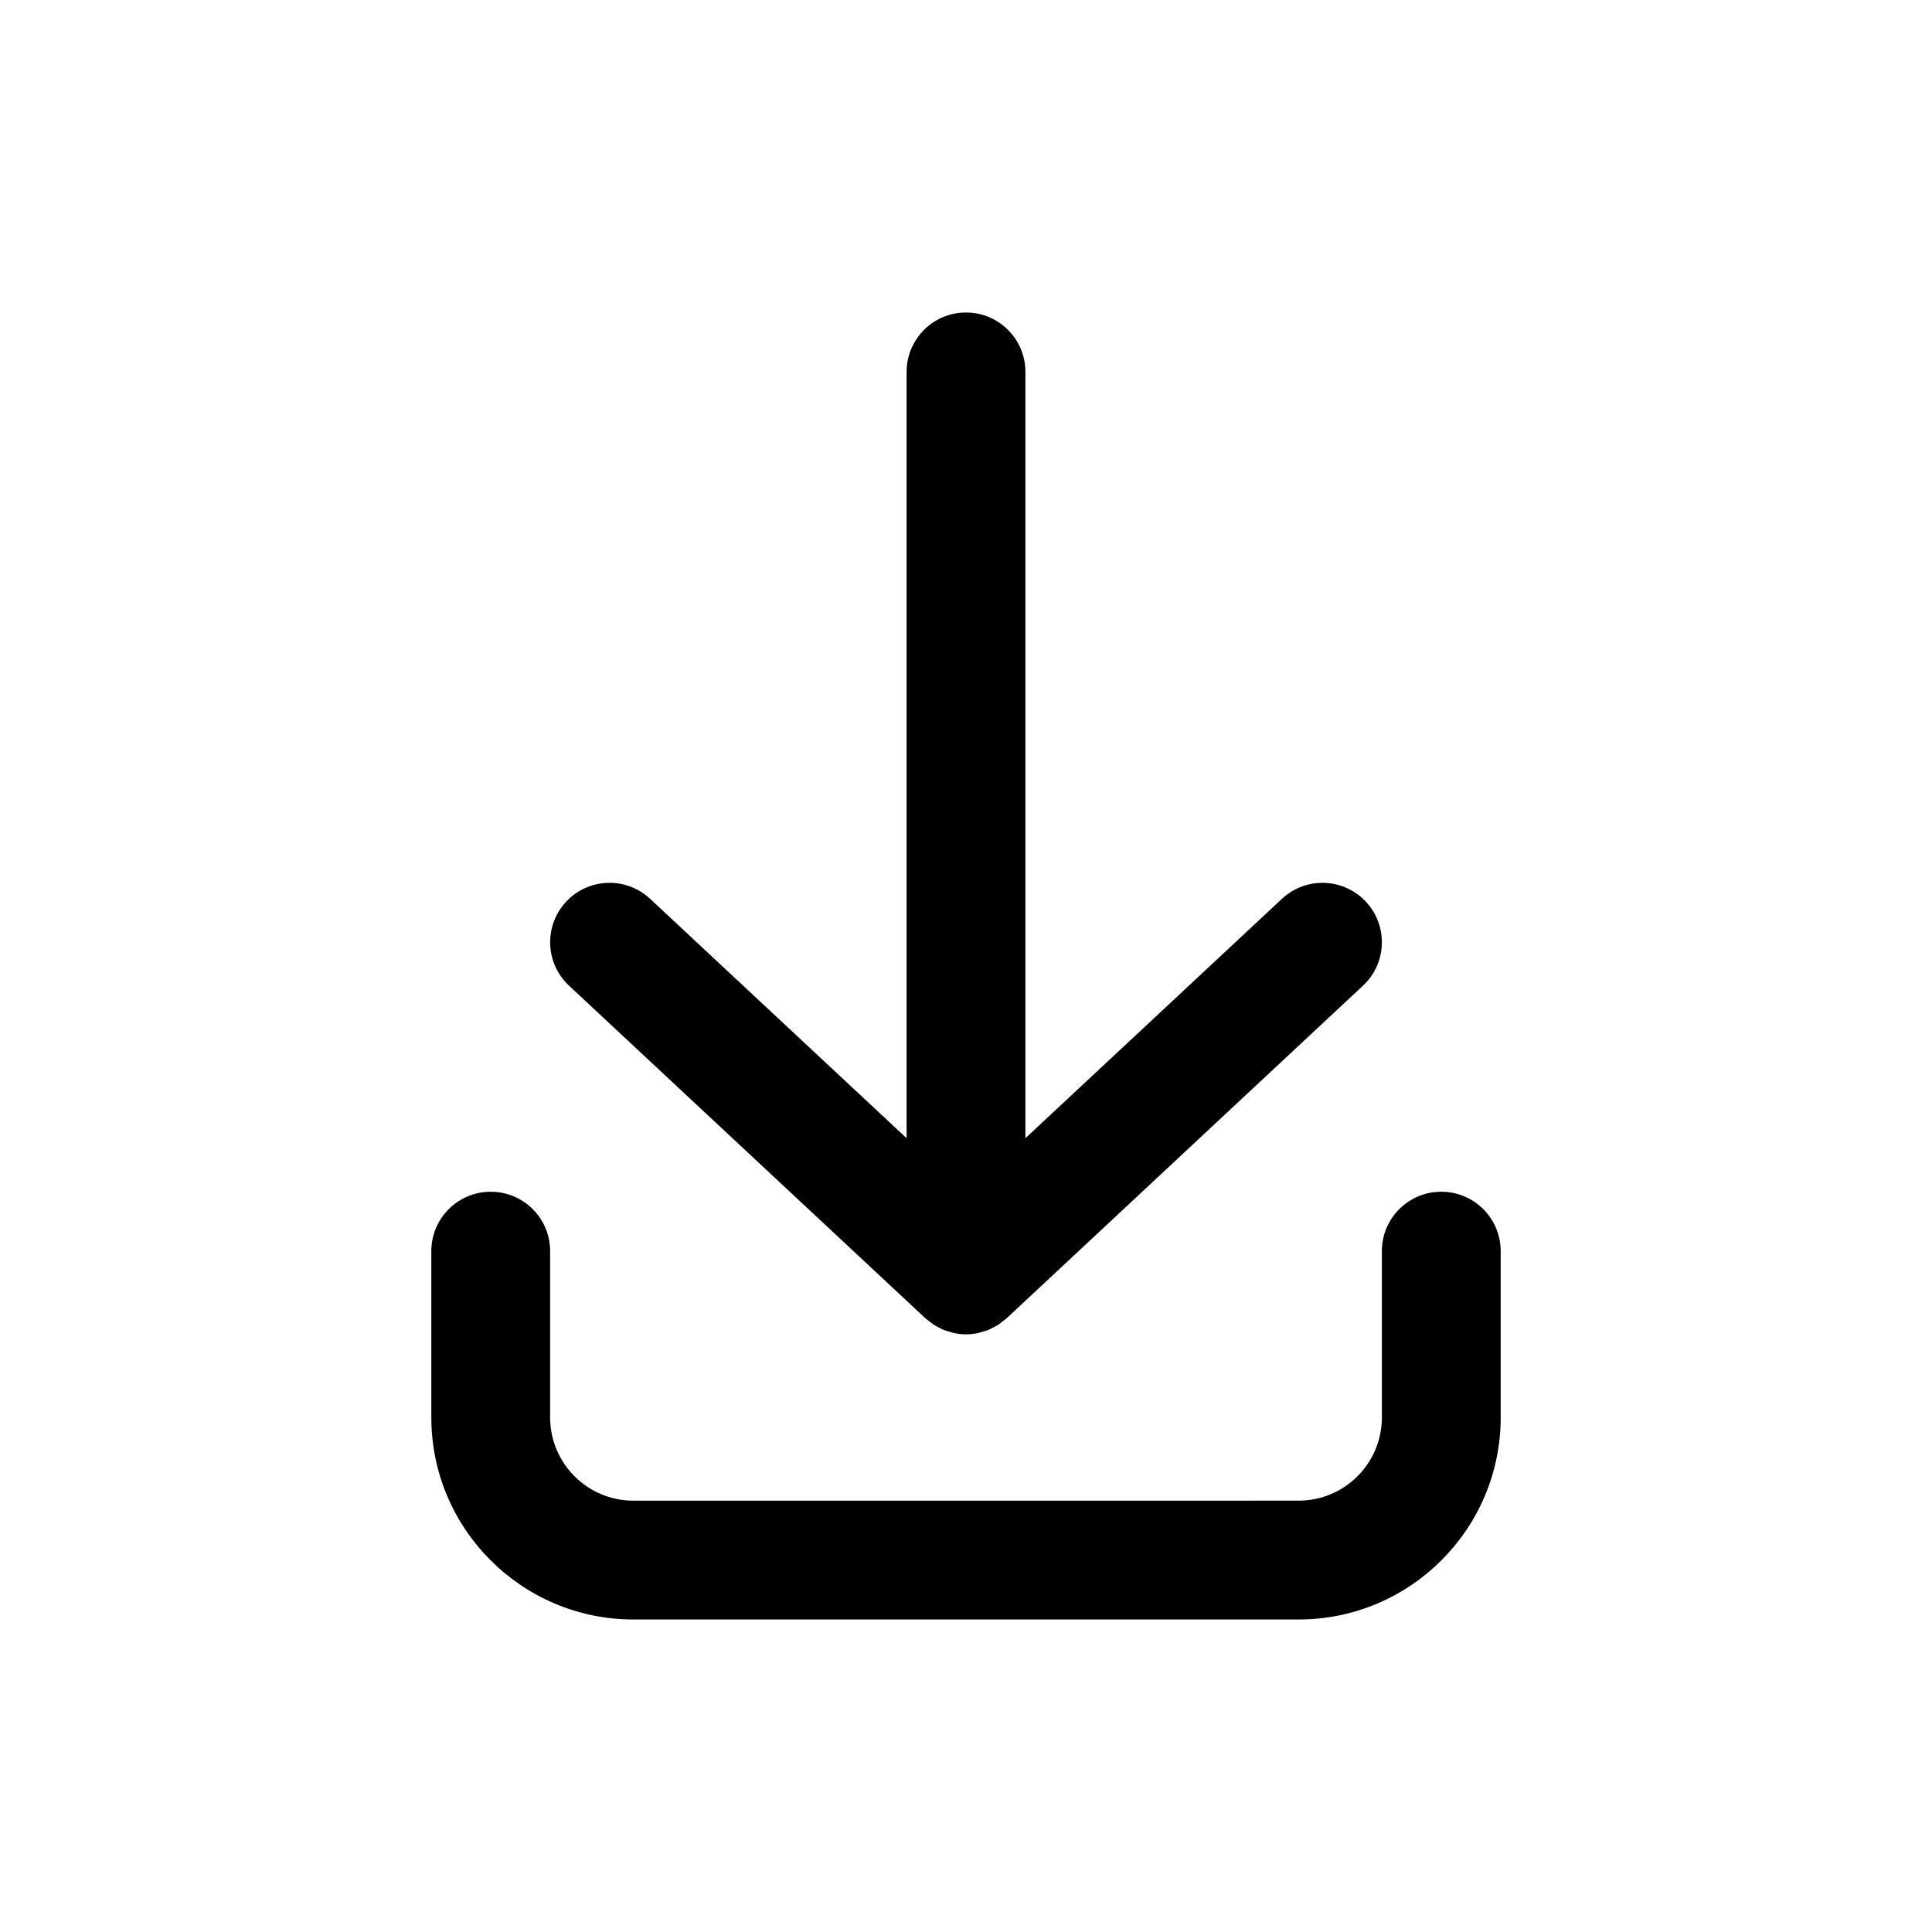
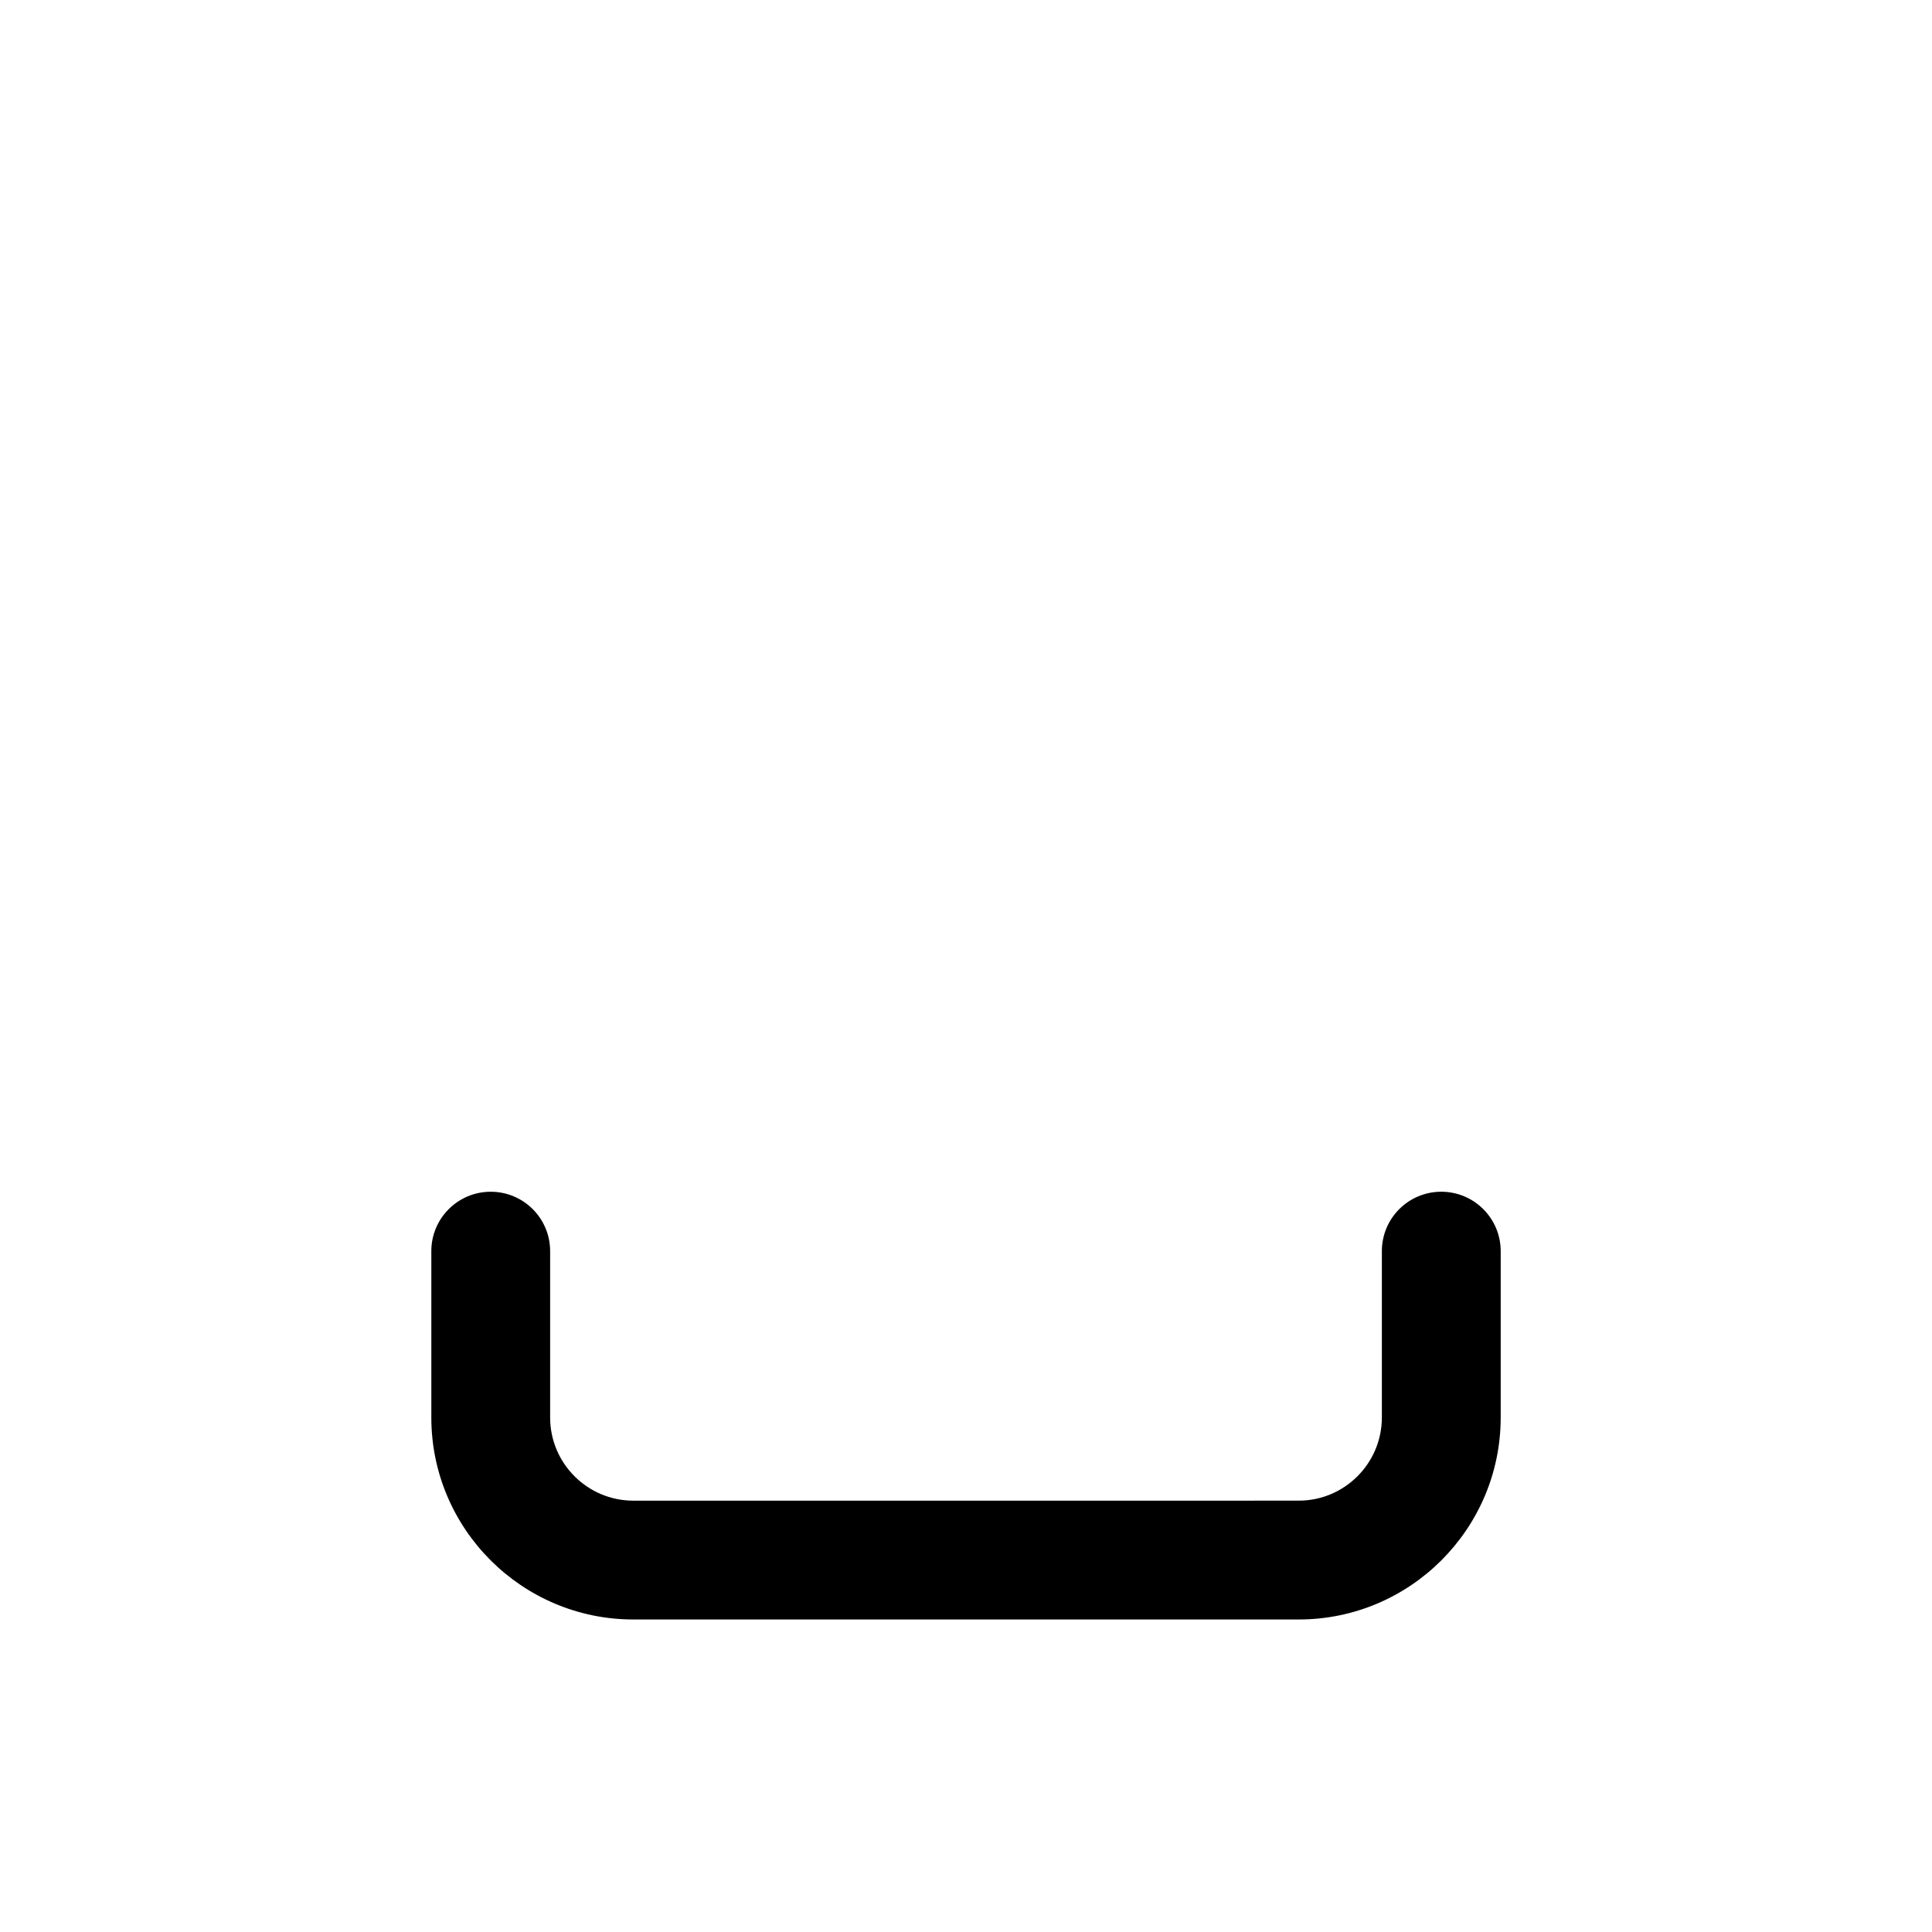
<svg xmlns="http://www.w3.org/2000/svg" fill="#000000" width="800px" height="800px" version="1.1" viewBox="144 144 512 512">
  <g>
    <path d="m525.95 459.82c-8.695 0-15.742 7.047-15.742 15.742v44.082c0 12.152-9.891 22.043-22.043 22.043l-176.33 0.004c-12.152 0-22.043-9.891-22.043-22.043v-44.082c0-8.695-7.047-15.742-15.742-15.742s-15.742 7.047-15.742 15.742v44.082c0 29.516 24.012 53.531 53.531 53.531h176.33c29.516 0 53.531-24.012 53.531-53.531v-44.082c-0.004-8.695-7.051-15.746-15.75-15.746z" />
-     <path d="m389.26 493.38c0.297 0.273 0.629 0.473 0.941 0.723 0.41 0.328 0.805 0.672 1.25 0.961 0.453 0.293 0.93 0.52 1.398 0.758 0.418 0.215 0.816 0.449 1.254 0.625 0.559 0.227 1.133 0.371 1.707 0.531 0.395 0.109 0.766 0.25 1.172 0.332 0.996 0.191 2.008 0.305 3.019 0.305s2.023-0.109 3.019-0.305c0.406-0.078 0.781-0.223 1.172-0.332 0.574-0.156 1.148-0.305 1.707-0.527 0.441-0.176 0.84-0.414 1.254-0.629 0.473-0.242 0.949-0.465 1.398-0.758 0.441-0.289 0.84-0.629 1.25-0.961 0.309-0.25 0.645-0.445 0.941-0.723l94.465-88.168c6.359-5.934 6.699-15.895 0.77-22.25-5.934-6.359-15.902-6.699-22.25-0.77l-67.984 63.445v-203.08c0-8.695-7.047-15.742-15.742-15.742s-15.742 7.047-15.742 15.742v203.08l-67.98-63.445c-6.356-5.934-16.316-5.59-22.25 0.77-5.934 6.356-5.59 16.32 0.77 22.25z" />
  </g>
</svg>